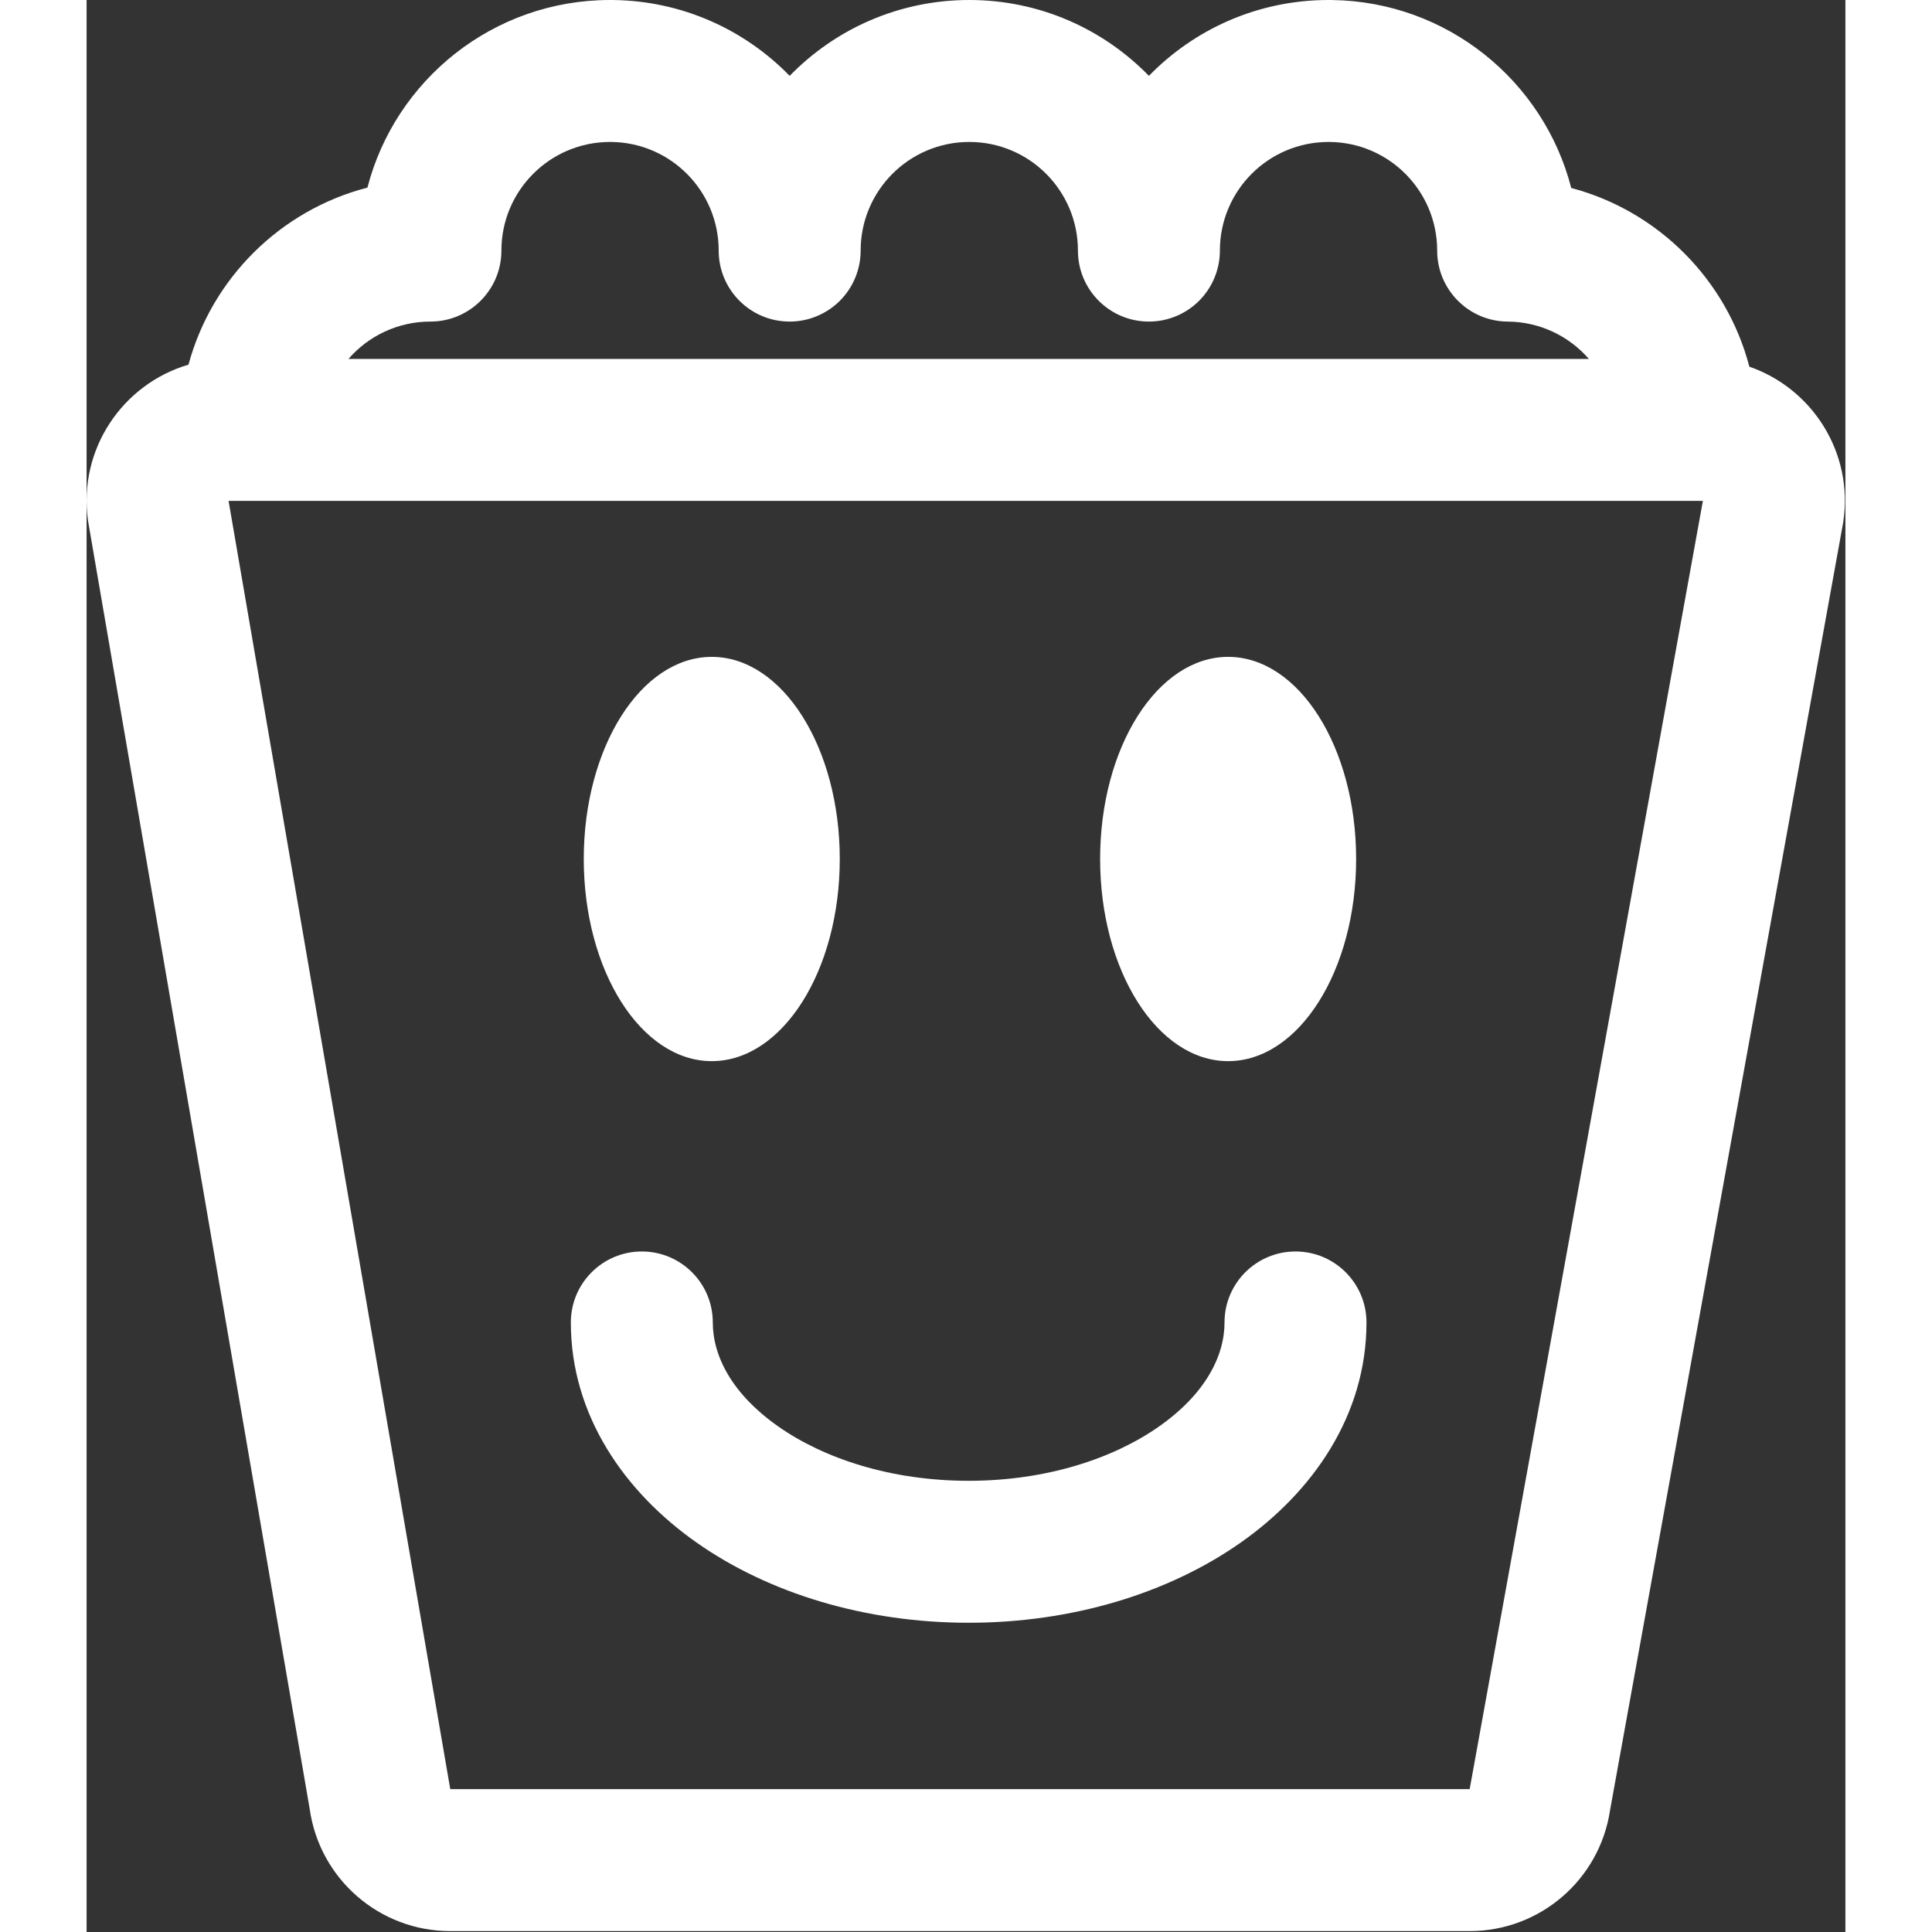
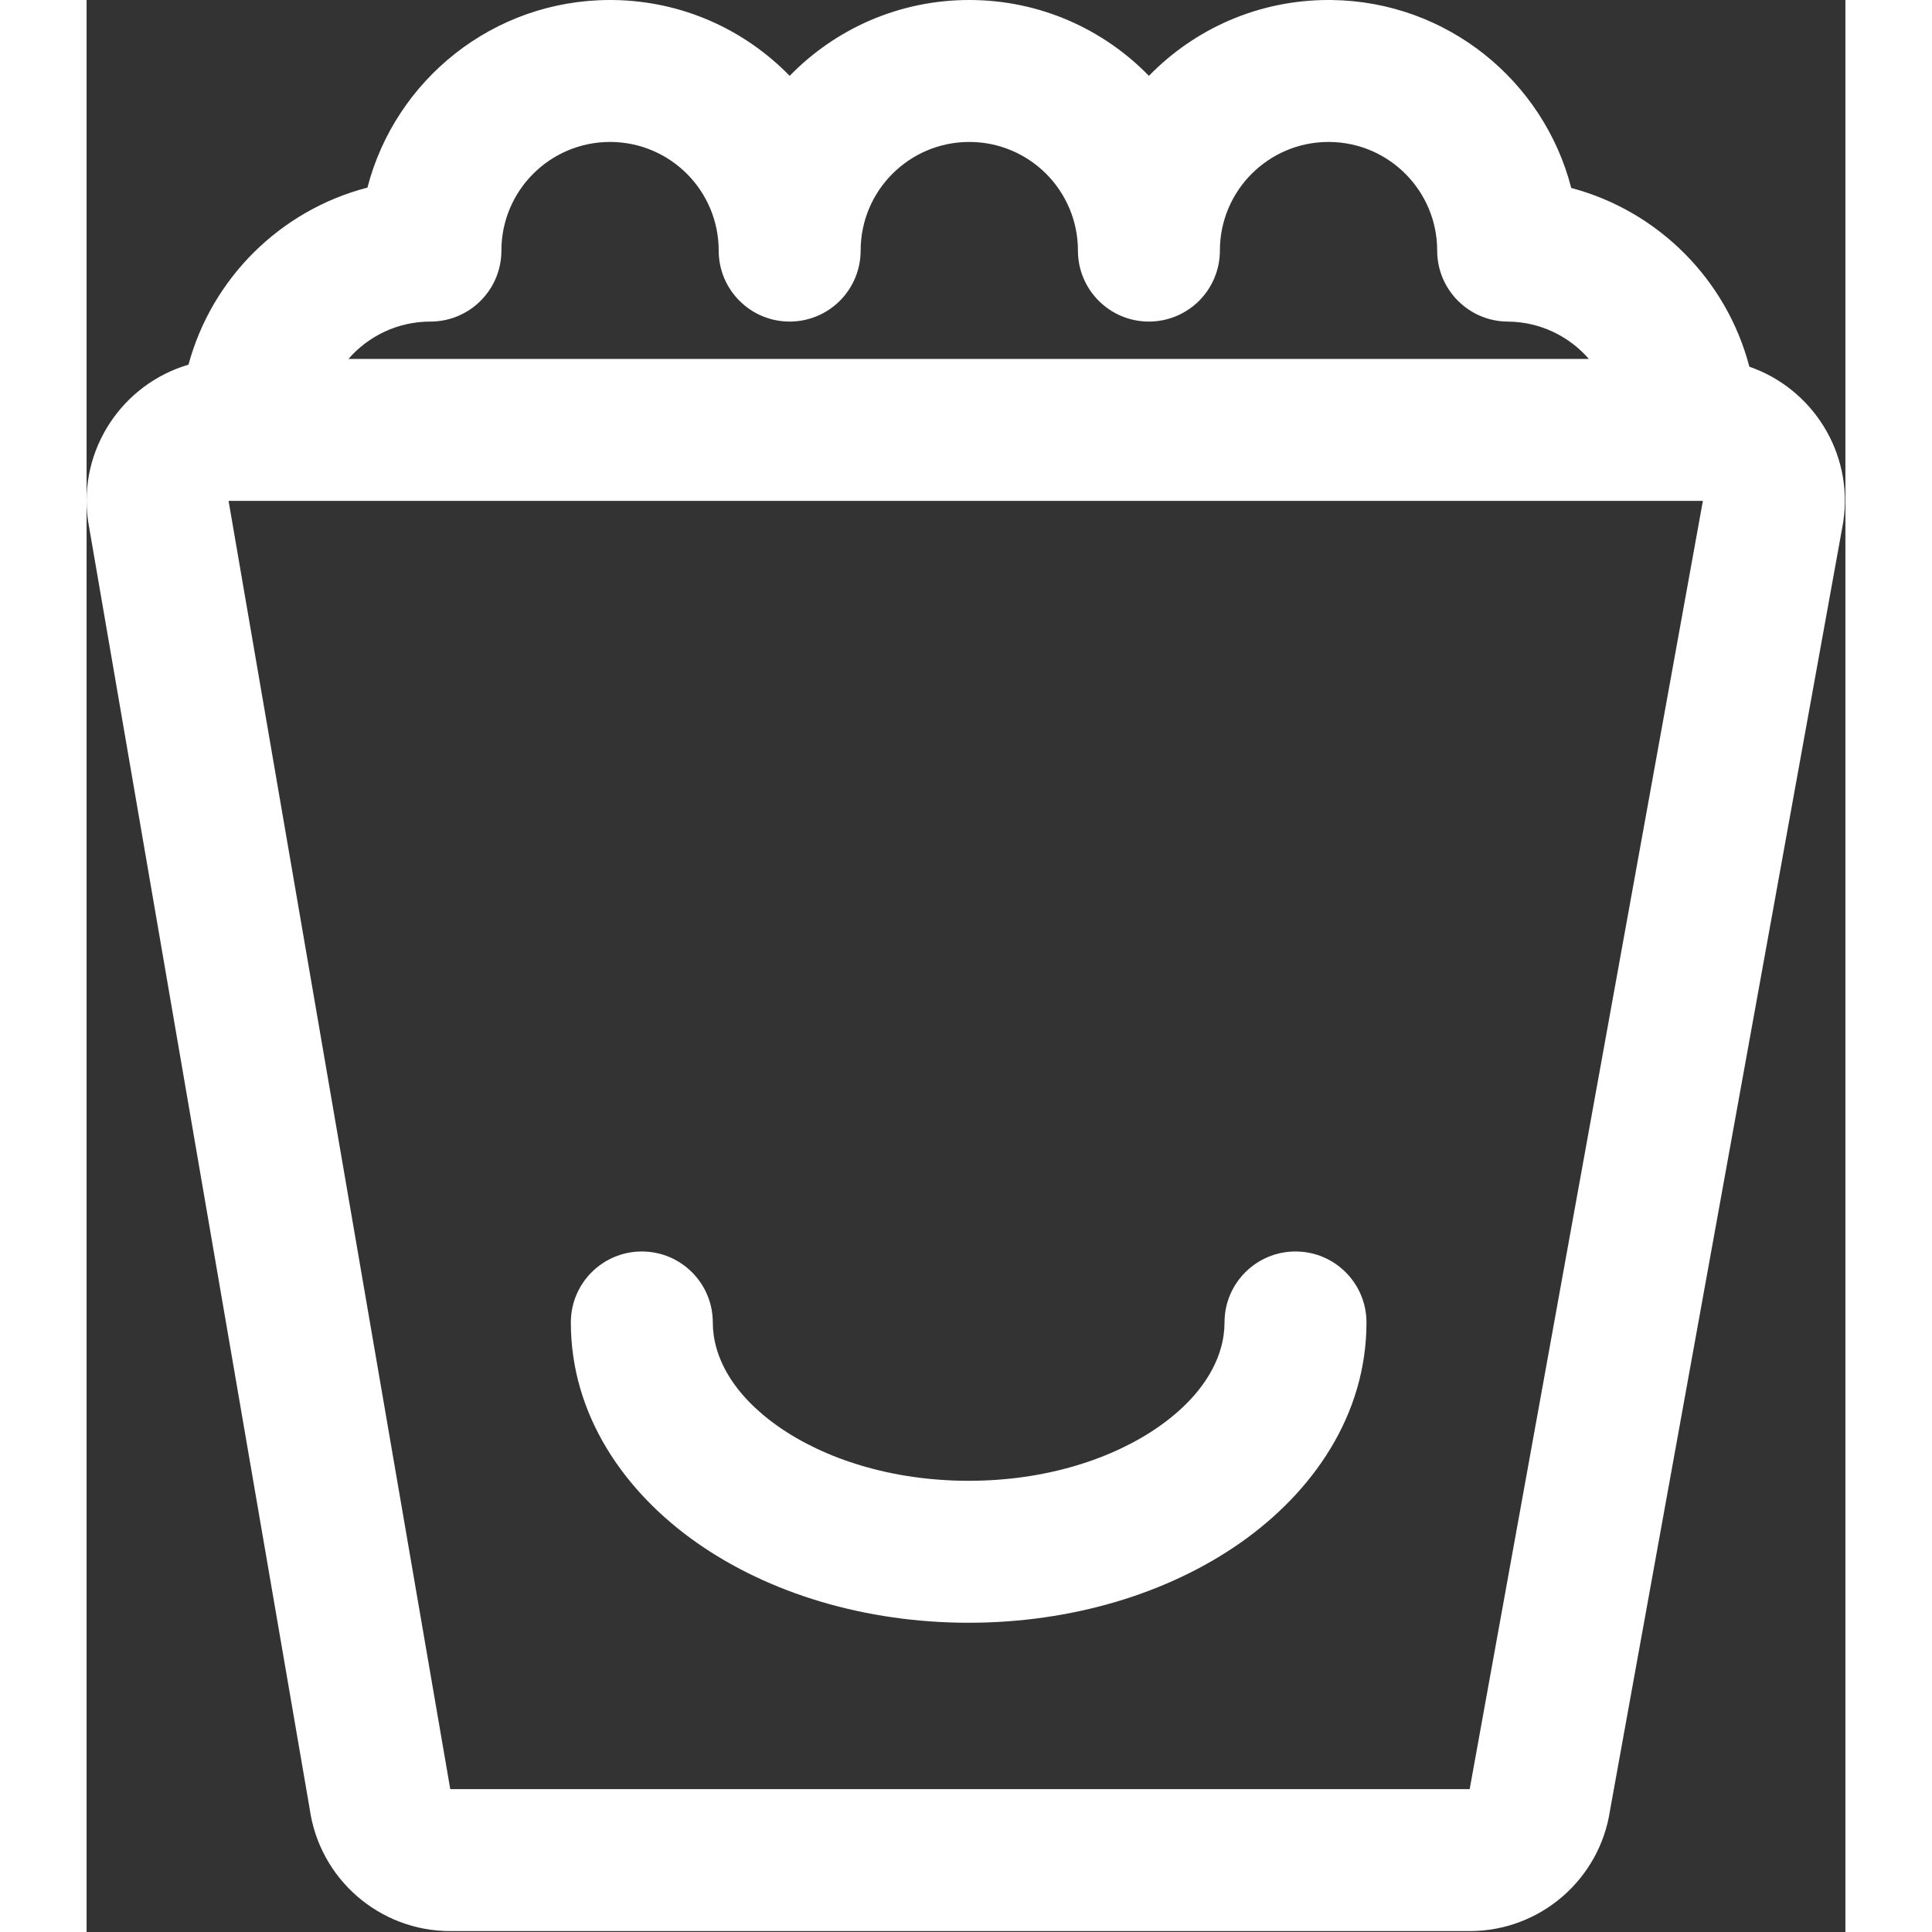
<svg xmlns="http://www.w3.org/2000/svg" width="200" height="200" viewBox="0 0 1239 1361" fill="none">
  <rect x="0" y="0" width="1239" height="1361" fill="#333333" stroke="none" />
  <path d="M851.615 881.606C879.23 881.606 901.615 903.992 901.615 931.606C901.615 996.956 863.794 1051.05 812.897 1086.76C761.848 1122.58 693.978 1143.15 621.373 1143.15C548.768 1143.15 480.897 1122.58 429.849 1086.76C378.951 1051.05 341.13 996.956 341.13 931.606C341.13 903.992 363.516 881.606 391.13 881.606C418.744 881.606 441.13 903.992 441.13 931.606C441.13 955.473 454.851 982.147 487.284 1004.9C519.567 1027.55 566.819 1043.15 621.373 1043.15C675.927 1043.15 723.178 1027.55 755.461 1004.9C787.894 982.147 801.615 955.473 801.615 931.606C801.615 903.992 824.001 881.606 851.615 881.606Z" fill="white" />
-   <path d="M440.403 462.735C490.204 462.735 530.575 526.487 530.575 605.128C530.575 683.769 490.204 747.521 440.403 747.521C390.603 747.521 350.231 683.769 350.231 605.128C350.232 526.487 390.603 462.735 440.403 462.735Z" fill="white" />
-   <path d="M804.157 462.735C853.958 462.735 894.329 526.487 894.329 605.128C894.329 683.769 853.958 747.521 804.157 747.521C754.357 747.521 713.985 683.769 713.985 605.128C713.986 526.487 754.357 462.735 804.157 462.735Z" fill="white" />
  <path fill-rule="evenodd" clip-rule="evenodd" d="M877.17 0.015C958.427 1.044 1026.45 56.972 1045.86 132.413C1107.12 148.644 1155.32 196.979 1171.34 258.321C1215.36 273.543 1244.82 318.556 1237.51 367.603L1073.22 1275.11C1065.92 1324.1 1023.85 1360.36 974.315 1360.36H256.189C206.363 1360.36 164.139 1323.68 157.171 1274.34L1.001 366.843C-6.124 316.391 25.551 270.438 71.784 256.886C88.268 195.907 136.603 148.012 197.838 132.158C217.519 56.141 286.577 1.73794e-05 368.747 0L371.028 0.015C419.744 0.632 463.703 20.982 495.282 53.438C527.354 20.476 572.194 0 621.817 0C671.441 0 716.281 20.476 748.353 53.438C780.425 20.476 825.265 1.0495e-05 874.889 0L877.17 0.015ZM256.187 1260.36L256.189 1260.36H974.315L1138.6 352.858H100.018L256.187 1260.36ZM874.889 100C832.62 100 798.355 134.265 798.355 176.533C798.354 189.794 793.086 202.513 783.709 211.89C774.332 221.266 761.613 226.534 748.352 226.533H748.35C720.736 226.533 698.351 204.147 698.351 176.533C698.35 134.265 664.085 100 621.817 100C579.549 100 545.285 134.265 545.284 176.533C545.284 189.794 540.016 202.512 530.639 211.889C521.262 221.265 508.544 226.533 495.283 226.533H495.28C467.666 226.533 445.28 204.147 445.28 176.533C445.28 134.595 411.548 100.536 369.736 100.006L368.747 100C326.479 100 292.213 134.265 292.213 176.533C292.213 204.147 269.827 226.533 242.213 226.533C219.157 226.533 198.482 236.73 184.451 252.858H1058.29C1044.37 236.858 1023.91 226.696 1001.08 226.538C973.596 226.348 951.42 204.017 951.421 176.537C951.421 176.516 951.421 176.494 951.421 176.473C951.388 134.562 917.67 100.535 875.878 100.006L874.889 100Z" fill="white" />
</svg>